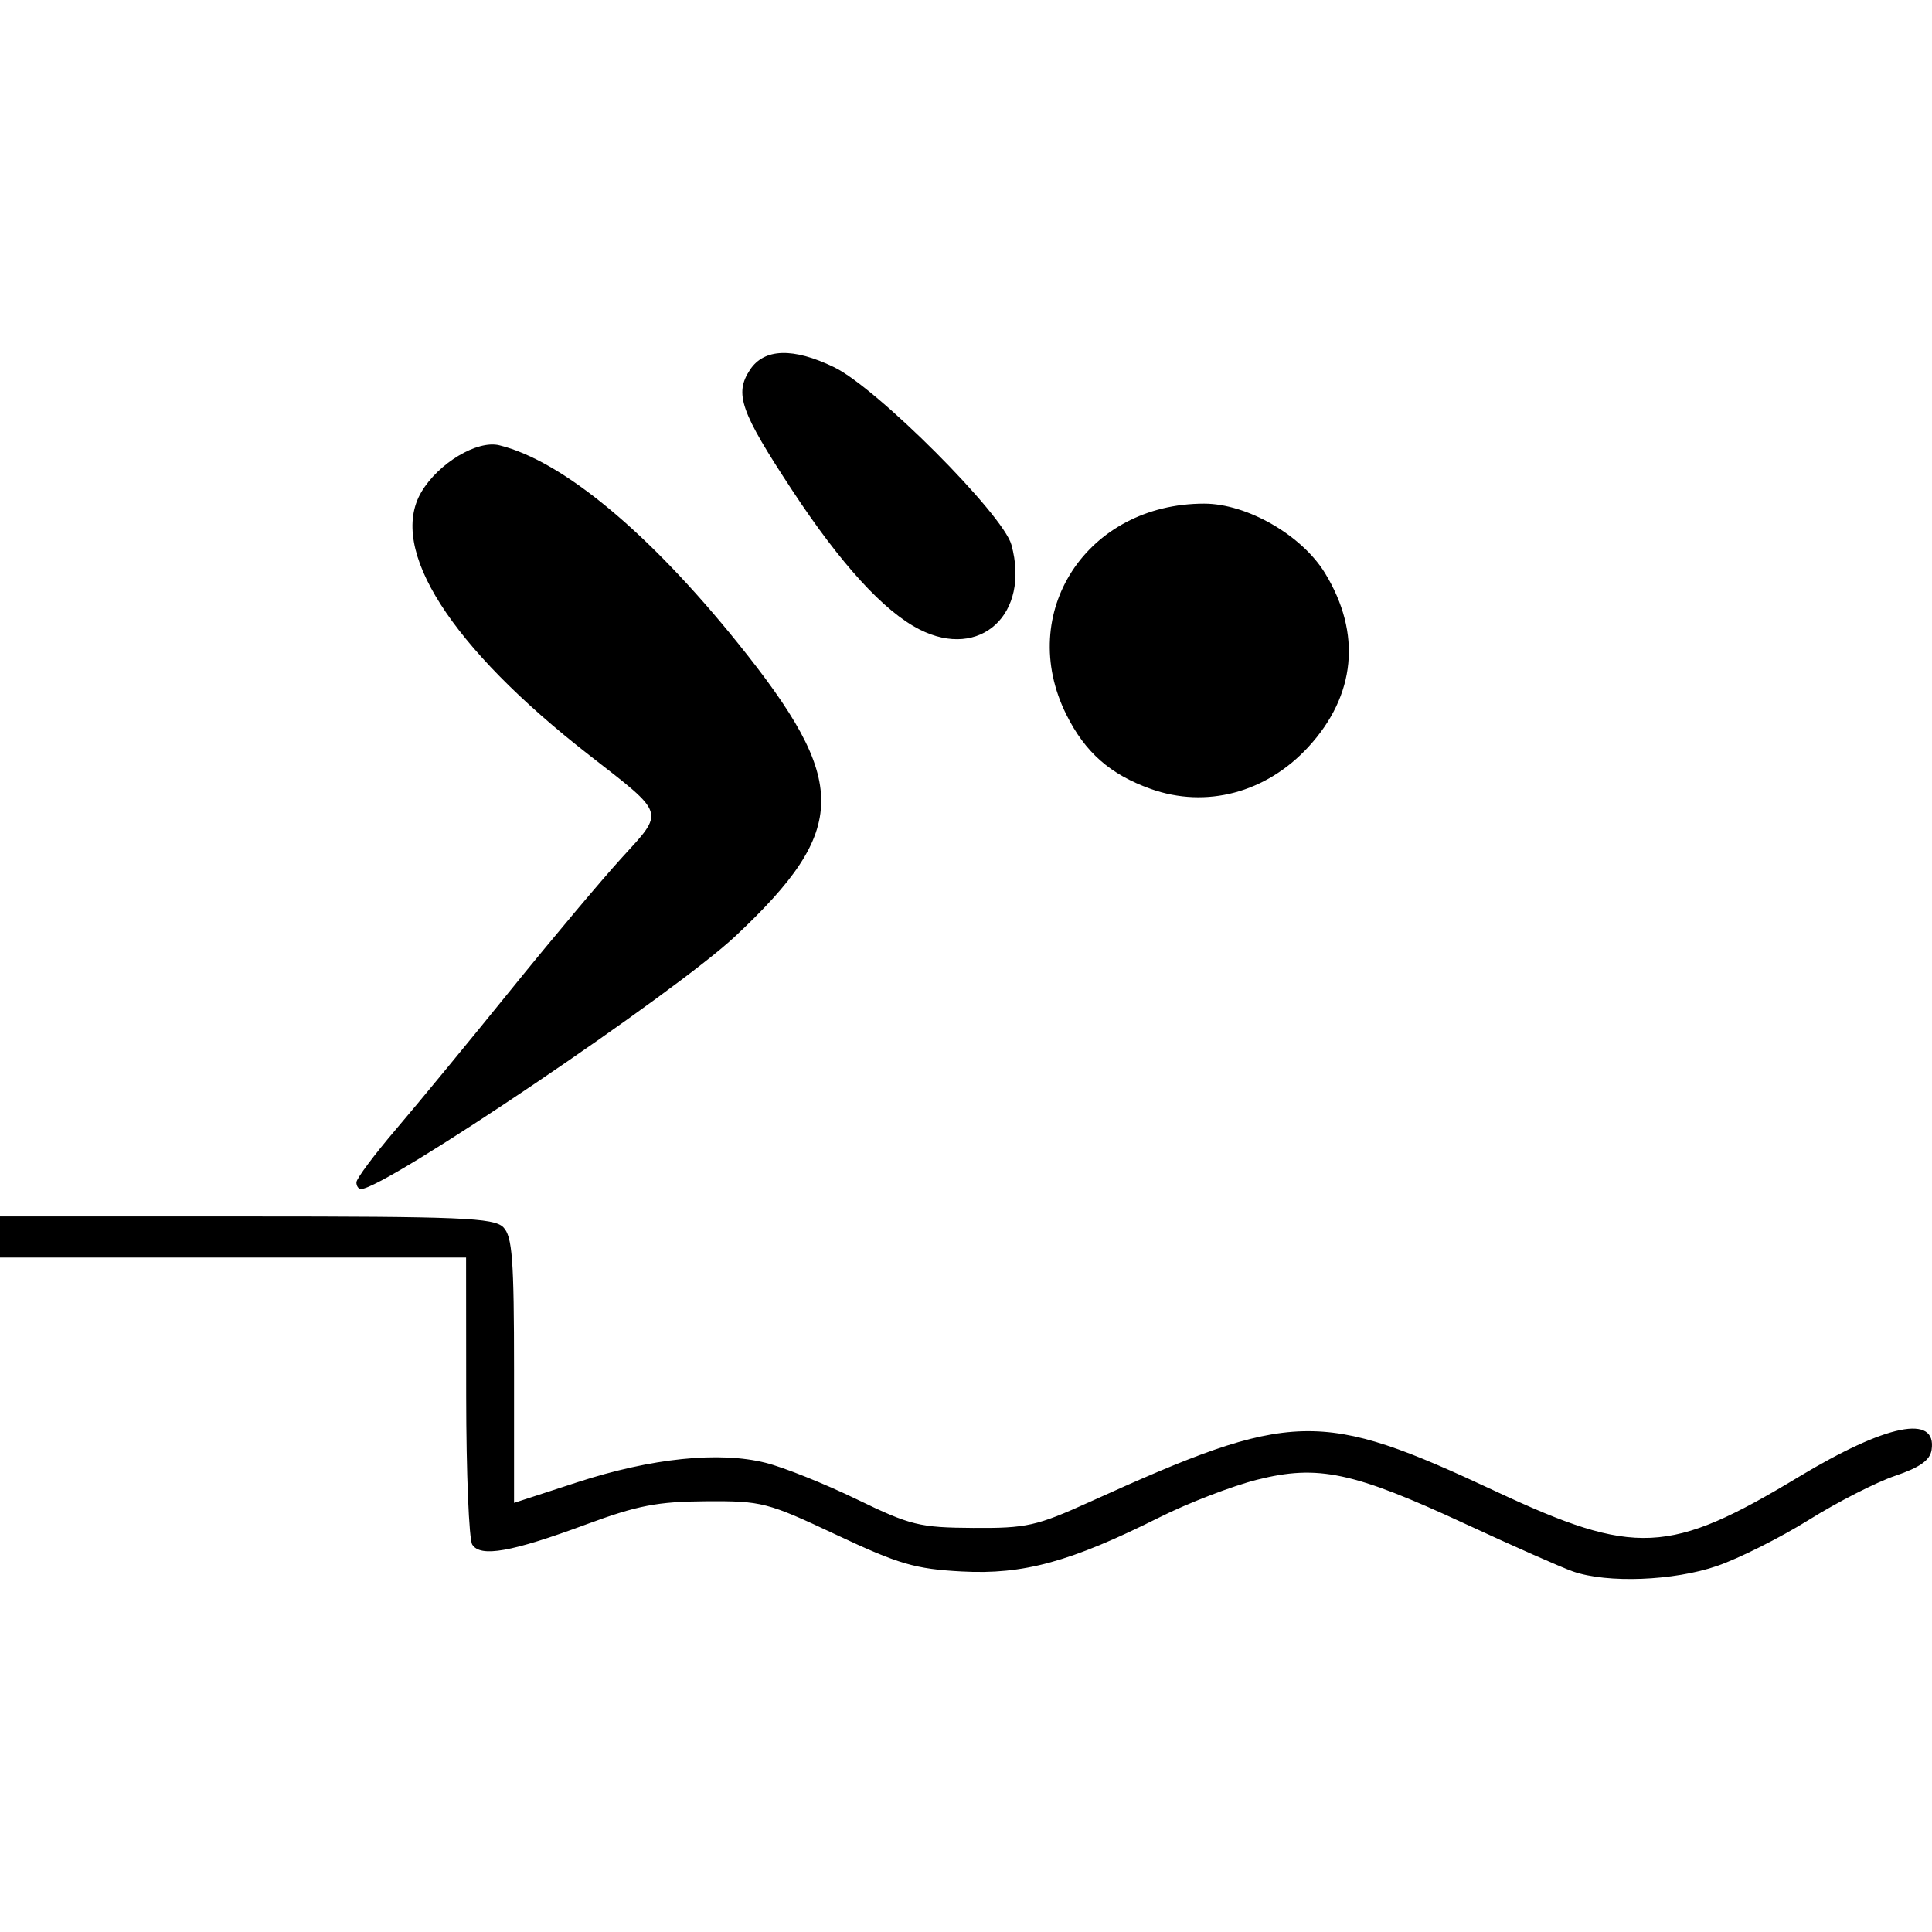
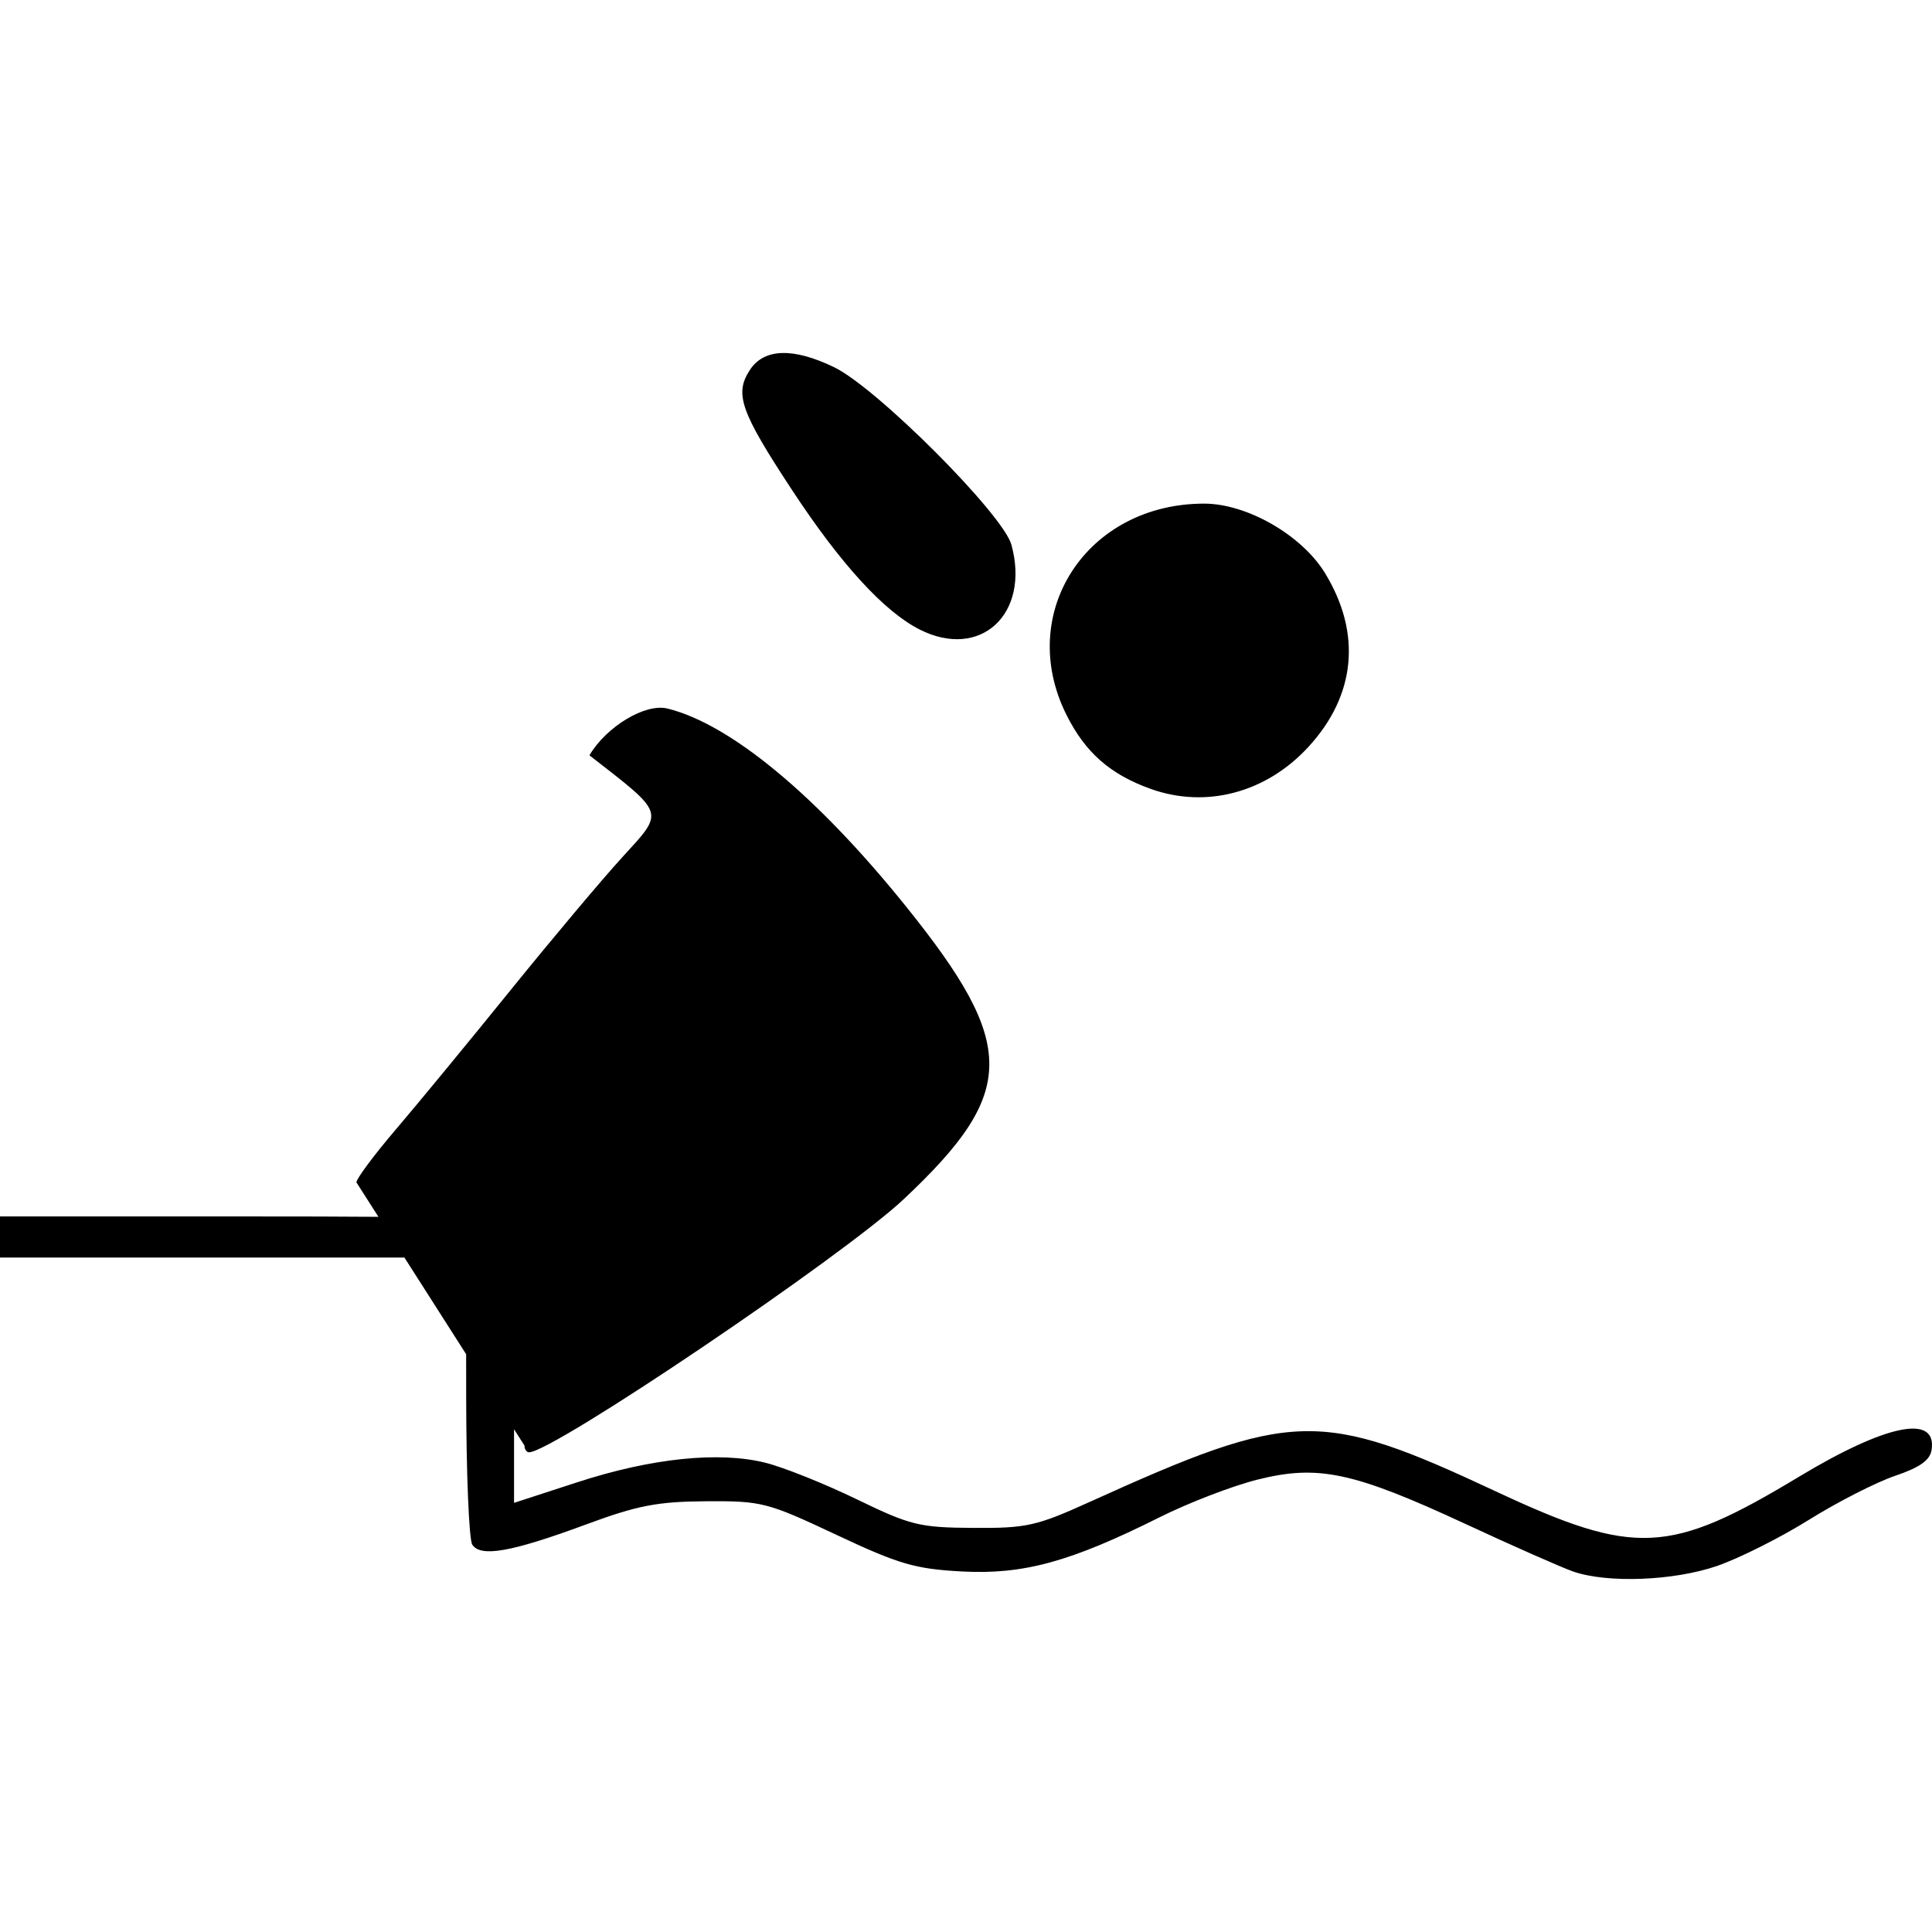
<svg xmlns="http://www.w3.org/2000/svg" xmlns:ns1="http://www.inkscape.org/namespaces/inkscape" xmlns:ns2="http://sodipodi.sourceforge.net/DTD/sodipodi-0.dtd" id="svg2" version="1.1" ns1:version="1.2.2 (732a01da63, 2022-12-09)" width="281.881" height="281.881" ns2:docname="para-natation.svg">
  <defs id="defs6">
    <ns1:perspective ns2:type="inkscape:persp3d" ns1:vp_x="0 : -17.61899 : 1" ns1:vp_y="0 : 1000 : 0" ns1:vp_z="1 : -17.61899 : 1" ns1:persp3d-origin="0.5 : -17.78565 : 1" id="perspective10" />
  </defs>
  <ns2:namedview pagecolor="#ffffff" bordercolor="#666666" borderopacity="1" objecttolerance="10" gridtolerance="10" guidetolerance="10" ns1:pageopacity="0" ns1:pageshadow="2" ns1:window-width="2560" ns1:window-height="1369" id="namedview4" showgrid="false" ns1:zoom="1.9466667" ns1:cx="134.07534" ns1:cy="63.698629" ns1:window-x="-8" ns1:window-y="-8" ns1:window-maximized="1" ns1:current-layer="svg2" ns1:showpageshadow="2" ns1:pagecheckerboard="0" ns1:deskcolor="#d1d1d1" />
-   <path style="fill:#000000" d="m 229.5,229.277 c -1.65,-0.575 -8.728,-3.702 -15.728,-6.95 -16.332,-7.577 -21.469,-8.668 -30.324,-6.444 -3.644,0.915 -10.073,3.39 -14.286,5.5 -12.966,6.492 -19.855,8.378 -28.835,7.895 -6.824,-0.367 -9.17,-1.053 -18.326,-5.359 -10.071,-4.736 -10.847,-4.936 -19,-4.884 -7.079,0.046 -10.005,0.612 -17.5,3.386 -10.892,4.031 -15.4,4.827 -16.6,2.933 -0.478,-0.755 -0.877,-10.485 -0.885,-21.623 l -0.015,-20.25 h -34 H 1.8253082e-4 v -3 -3 H 35.929 c 31.329,0 36.13,0.201 37.5,1.571 1.32,1.32 1.571,4.661 1.571,20.894 v 19.323 l 9.25,-3.012 c 10.802,-3.517 20.671,-4.536 27.452,-2.834 2.639,0.662 8.623,3.058 13.298,5.325 7.86,3.81 9.14,4.124 17,4.175 7.785,0.051 9.215,-0.269 17,-3.796 29.655,-13.437 33.567,-13.539 59.235,-1.536 20.316,9.5 25.342,9.261 44.183,-2.101 12.79,-7.713 20.215,-9.22 19.402,-3.937 -0.23,1.495 -1.727,2.556 -5.32,3.771 -2.75,0.93 -8.407,3.818 -12.572,6.417 -4.165,2.599 -10.198,5.629 -13.407,6.733 -6.333,2.179 -16.013,2.549 -21.021,0.804 z M 52,172.505 c 0,-0.536 2.601,-4.023 5.781,-7.75 3.18,-3.727 10.694,-12.851 16.699,-20.276 6.005,-7.425 13.327,-16.139 16.271,-19.363 6.232,-6.827 6.428,-6.212 -4.752,-14.916 C 65.729,94.418 56.576,80.084 61.475,71.791 c 2.493,-4.221 8.16,-7.617 11.384,-6.823 9.201,2.266 21.811,12.724 34.792,28.858 16.3,20.258 16.248,27.157 -0.327,42.733 -8.849,8.317 -51.194,36.921 -54.656,36.921 -0.368,0 -0.669,-0.438 -0.669,-0.974 z m 115.885,-57.405 c -5.91,-2.112 -9.557,-5.322 -12.299,-10.824 -7.412,-14.874 2.981,-30.797 20.101,-30.797 6.255,0 14.257,4.604 17.64,10.149 5.362,8.789 4.488,17.841 -2.449,25.368 -6.153,6.675 -14.898,8.996 -22.993,6.104 z M 134.161,91.838 c -5.179,-2.628 -11.504,-9.544 -18.597,-20.335 -7.54,-11.471 -8.44,-14.037 -6.151,-17.531 2.067,-3.155 6.308,-3.29 12.293,-0.393 6.233,3.018 24.645,21.458 25.861,25.901 2.77,10.126 -4.534,16.859 -13.405,12.358 z" id="path2818" />
+   <path style="fill:#000000" d="m 229.5,229.277 c -1.65,-0.575 -8.728,-3.702 -15.728,-6.95 -16.332,-7.577 -21.469,-8.668 -30.324,-6.444 -3.644,0.915 -10.073,3.39 -14.286,5.5 -12.966,6.492 -19.855,8.378 -28.835,7.895 -6.824,-0.367 -9.17,-1.053 -18.326,-5.359 -10.071,-4.736 -10.847,-4.936 -19,-4.884 -7.079,0.046 -10.005,0.612 -17.5,3.386 -10.892,4.031 -15.4,4.827 -16.6,2.933 -0.478,-0.755 -0.877,-10.485 -0.885,-21.623 l -0.015,-20.25 h -34 H 1.8253082e-4 v -3 -3 H 35.929 c 31.329,0 36.13,0.201 37.5,1.571 1.32,1.32 1.571,4.661 1.571,20.894 v 19.323 l 9.25,-3.012 c 10.802,-3.517 20.671,-4.536 27.452,-2.834 2.639,0.662 8.623,3.058 13.298,5.325 7.86,3.81 9.14,4.124 17,4.175 7.785,0.051 9.215,-0.269 17,-3.796 29.655,-13.437 33.567,-13.539 59.235,-1.536 20.316,9.5 25.342,9.261 44.183,-2.101 12.79,-7.713 20.215,-9.22 19.402,-3.937 -0.23,1.495 -1.727,2.556 -5.32,3.771 -2.75,0.93 -8.407,3.818 -12.572,6.417 -4.165,2.599 -10.198,5.629 -13.407,6.733 -6.333,2.179 -16.013,2.549 -21.021,0.804 z M 52,172.505 c 0,-0.536 2.601,-4.023 5.781,-7.75 3.18,-3.727 10.694,-12.851 16.699,-20.276 6.005,-7.425 13.327,-16.139 16.271,-19.363 6.232,-6.827 6.428,-6.212 -4.752,-14.916 c 2.493,-4.221 8.16,-7.617 11.384,-6.823 9.201,2.266 21.811,12.724 34.792,28.858 16.3,20.258 16.248,27.157 -0.327,42.733 -8.849,8.317 -51.194,36.921 -54.656,36.921 -0.368,0 -0.669,-0.438 -0.669,-0.974 z m 115.885,-57.405 c -5.91,-2.112 -9.557,-5.322 -12.299,-10.824 -7.412,-14.874 2.981,-30.797 20.101,-30.797 6.255,0 14.257,4.604 17.64,10.149 5.362,8.789 4.488,17.841 -2.449,25.368 -6.153,6.675 -14.898,8.996 -22.993,6.104 z M 134.161,91.838 c -5.179,-2.628 -11.504,-9.544 -18.597,-20.335 -7.54,-11.471 -8.44,-14.037 -6.151,-17.531 2.067,-3.155 6.308,-3.29 12.293,-0.393 6.233,3.018 24.645,21.458 25.861,25.901 2.77,10.126 -4.534,16.859 -13.405,12.358 z" id="path2818" />
</svg>